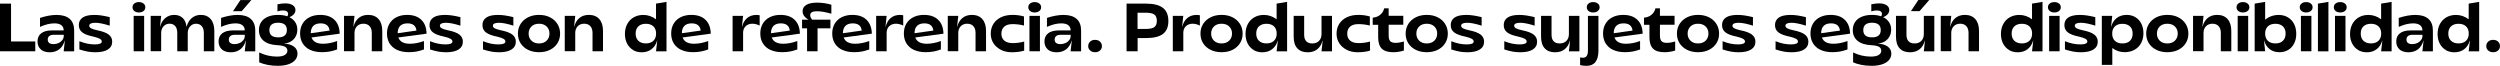
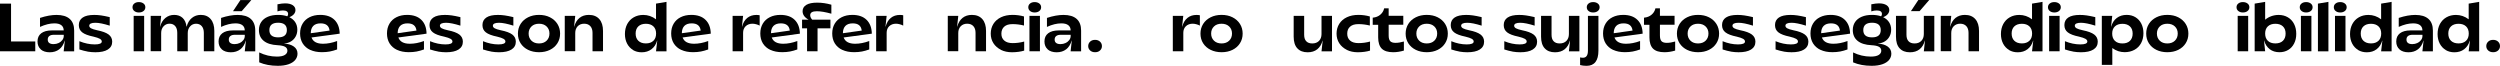
<svg xmlns="http://www.w3.org/2000/svg" id="Capa_2" data-name="Capa 2" viewBox="0 0 669.8 17.64">
  <defs>
    <style>
      .cls-1 {
        stroke-width: 0px;
      }
    </style>
  </defs>
  <g id="Capa_1-2" data-name="Capa 1">
    <g>
      <path class="cls-1" d="m0,.97h2.96v10.14h6.49v2.63H0V.97Z" />
      <path class="cls-1" d="m10.93,13.23c-.58-.51-.88-1.22-.88-2.12,0-.95.33-1.68.99-2.19s1.61-.77,2.84-.77h3.19c-.01-.62-.23-1.09-.65-1.41s-1.04-.48-1.85-.48c-1.19,0-2.47.32-3.85.95v-2.41c1.64-.54,3.12-.8,4.43-.8,1.54,0,2.72.35,3.52,1.06.8.71,1.2,1.75,1.2,3.14v5.55h-2.81l.31-2.86h-.04c-.29,1.02-.78,1.8-1.47,2.33-.69.53-1.54.79-2.54.79s-1.82-.26-2.41-.77Zm4.77-1.71c.42-.19.75-.46,1-.79.25-.33.38-.7.38-1.08v-.33h-2.65c-.54,0-.94.11-1.22.33-.28.22-.42.54-.42.95s.13.71.4.91c.27.21.65.31,1.15.31s.94-.1,1.36-.29Z" />
      <path class="cls-1" d="m23.5,13.82c-.68-.12-1.42-.31-2.23-.57v-2.21c1.39.57,2.76.86,4.12.86,1.25,0,1.88-.26,1.88-.78,0-.28-.17-.52-.51-.72-.34-.2-.91-.39-1.7-.58-1.41-.29-2.42-.67-3.03-1.15-.61-.47-.91-1.12-.91-1.95,0-.89.35-1.56,1.05-2.03s1.73-.69,3.09-.69c.6,0,1.2.04,1.82.13s1.39.24,2.32.46v2.28c-1.63-.51-2.91-.77-3.85-.77-1.09,0-1.64.27-1.64.8,0,.27.16.49.48.68.32.18.87.36,1.65.53,1.41.28,2.43.66,3.07,1.14.63.48.95,1.12.95,1.92,0,.91-.39,1.61-1.17,2.1-.78.49-1.89.73-3.34.73-.69,0-1.38-.06-2.06-.17Z" />
      <path class="cls-1" d="m35.98,2.95c-.32-.26-.48-.6-.48-1.01s.16-.75.48-1c.32-.26.73-.38,1.23-.38s.91.13,1.24.38c.33.25.49.59.49,1s-.16.75-.48,1.01-.74.39-1.25.39-.91-.13-1.23-.39Zm-.17,1.3h2.81v9.49h-2.81V4.25Z" />
      <path class="cls-1" d="m40.37,4.25h2.81l-.31,2.88h.04c.25-.99.72-1.75,1.39-2.31.67-.55,1.46-.83,2.37-.83s1.69.27,2.26.81c.57.54.92,1.32,1.04,2.33h.04c.26-1,.72-1.77,1.4-2.32.67-.55,1.47-.82,2.38-.82,1.13,0,2.02.38,2.66,1.13.64.75.97,1.81.97,3.16v5.46h-2.81v-4.93c0-.78-.19-1.38-.56-1.81s-.88-.64-1.52-.64-1.15.23-1.58.69c-.43.46-.65,1.06-.65,1.81v4.87h-2.81v-4.93c0-.78-.18-1.38-.55-1.81s-.88-.64-1.53-.64c-.62,0-1.15.23-1.58.69-.43.46-.65,1.06-.65,1.81v4.87h-2.81V4.25Z" />
      <path class="cls-1" d="m59.44,13.23c-.58-.51-.88-1.22-.88-2.12,0-.95.33-1.68.99-2.19s1.61-.77,2.84-.77h3.19c-.01-.62-.23-1.09-.65-1.41-.42-.32-1.04-.48-1.85-.48-1.19,0-2.48.32-3.85.95v-2.41c1.64-.54,3.12-.8,4.43-.8,1.54,0,2.72.35,3.52,1.06.8.71,1.21,1.75,1.21,3.14v5.55h-2.81l.31-2.86h-.04c-.29,1.02-.78,1.8-1.47,2.33-.69.53-1.54.79-2.54.79s-1.82-.26-2.41-.77Zm4.77-1.71c.42-.19.75-.46,1-.79.25-.33.37-.7.37-1.08v-.33h-2.64c-.54,0-.94.11-1.22.33-.28.22-.42.54-.42.95s.13.71.4.91c.27.21.65.31,1.15.31s.94-.1,1.36-.29Zm.21-11.51h2.92l-2.59,2.99h-2.32l1.99-2.99Z" />
      <path class="cls-1" d="m69.45,16.71v-2.66c1.51.74,3.09,1.11,4.74,1.11.94,0,1.64-.14,2.11-.43.47-.29.7-.67.7-1.14s-.21-.83-.63-1.06c-.42-.23-1.08-.37-2-.42-1.63-.08-2.87-.47-3.72-1.17s-1.28-1.66-1.28-2.9c0-.83.21-1.54.62-2.15s1.01-1.08,1.79-1.41c.78-.33,1.69-.49,2.74-.49.94,0,1.75.13,2.45.38.15-.18.22-.39.22-.62,0-.63-.46-.95-1.39-.95-.49,0-.97.08-1.46.25v-1.9c.81-.17,1.5-.25,2.06-.25.85,0,1.52.16,2.02.48.49.32.74.76.74,1.32,0,.41-.15.79-.44,1.12-.29.33-.69.59-1.2.78.68.33,1.21.78,1.58,1.35.37.57.56,1.23.56,1.99,0,.69-.15,1.31-.46,1.86-.3.55-.72.98-1.25,1.3-.53.32-1.12.5-1.78.54v.04c1.06.06,1.91.33,2.56.79.65.47.98,1.1.98,1.91,0,.63-.21,1.19-.62,1.69-.41.49-1.02.88-1.81,1.15-.79.27-1.74.41-2.85.41-1.87,0-3.53-.31-4.98-.93Zm7.41-8.65c0-1.31-.78-1.97-2.34-1.97s-2.35.66-2.35,1.97.79,1.95,2.35,1.95,2.34-.65,2.34-1.95Z" />
      <path class="cls-1" d="m83.1,13.37c-.88-.41-1.54-1-2.01-1.75-.46-.75-.69-1.64-.69-2.65s.22-1.87.66-2.62,1.06-1.33,1.88-1.74c.81-.41,1.76-.62,2.85-.62,1.64,0,2.92.44,3.82,1.33s1.37,2.12,1.4,3.7l-7.55,1.02c.4,1.12,1.43,1.68,3.08,1.68,1.19,0,2.45-.24,3.78-.73v2.26c-.67.24-1.32.43-1.96.55-.64.12-1.34.18-2.11.18-1.22,0-2.26-.21-3.14-.62Zm5.2-5.18c-.15-1.29-.95-1.93-2.41-1.93-.86,0-1.52.23-1.96.68-.44.46-.67,1.11-.67,1.96l5.04-.71Z" />
-       <path class="cls-1" d="m92.17,4.25h2.81l-.31,2.88h.04c.27-1.01.74-1.78,1.41-2.33.67-.54,1.51-.81,2.51-.81,1.2,0,2.14.38,2.8,1.13.66.75.99,1.81.99,3.17v5.44h-2.81v-4.93c0-.77-.2-1.37-.59-1.8-.4-.43-.95-.65-1.65-.65s-1.3.23-1.73.68-.66,1.06-.66,1.82v4.87h-2.81V4.25Z" />
      <path class="cls-1" d="m106.38,13.37c-.88-.41-1.54-1-2.01-1.75-.46-.75-.69-1.64-.69-2.65s.22-1.87.66-2.62c.44-.75,1.06-1.33,1.88-1.74.81-.41,1.76-.62,2.85-.62,1.64,0,2.92.44,3.82,1.33.91.89,1.37,2.12,1.39,3.7l-7.55,1.02c.4,1.12,1.43,1.68,3.08,1.68,1.19,0,2.45-.24,3.78-.73v2.26c-.67.24-1.32.43-1.96.55-.64.12-1.34.18-2.11.18-1.22,0-2.26-.21-3.14-.62Zm5.2-5.18c-.15-1.29-.95-1.93-2.41-1.93-.86,0-1.52.23-1.96.68-.44.46-.67,1.11-.67,1.96l5.04-.71Z" />
      <path class="cls-1" d="m117.45,13.82c-.68-.12-1.42-.31-2.23-.57v-2.21c1.39.57,2.76.86,4.12.86,1.25,0,1.88-.26,1.88-.78,0-.28-.17-.52-.51-.72-.34-.2-.91-.39-1.7-.58-1.41-.29-2.42-.67-3.03-1.15-.61-.47-.91-1.12-.91-1.95,0-.89.35-1.56,1.05-2.03s1.73-.69,3.09-.69c.6,0,1.2.04,1.82.13s1.39.24,2.32.46v2.28c-1.63-.51-2.91-.77-3.85-.77-1.09,0-1.64.27-1.64.8,0,.27.16.49.48.68.32.18.87.36,1.65.53,1.41.28,2.43.66,3.07,1.14.63.48.95,1.12.95,1.92,0,.91-.39,1.61-1.17,2.1-.78.49-1.89.73-3.34.73-.69,0-1.38-.06-2.06-.17Z" />
      <path class="cls-1" d="m131.64,13.82c-.68-.12-1.42-.31-2.23-.57v-2.21c1.39.57,2.76.86,4.12.86,1.25,0,1.88-.26,1.88-.78,0-.28-.17-.52-.51-.72-.34-.2-.91-.39-1.7-.58-1.41-.29-2.42-.67-3.03-1.15-.61-.47-.91-1.12-.91-1.95,0-.89.35-1.56,1.05-2.03s1.73-.69,3.09-.69c.6,0,1.2.04,1.82.13s1.39.24,2.32.46v2.28c-1.63-.51-2.91-.77-3.85-.77-1.09,0-1.64.27-1.64.8,0,.27.16.49.48.68.32.18.87.36,1.65.53,1.41.28,2.43.66,3.07,1.14.63.48.95,1.12.95,1.92,0,.91-.39,1.61-1.17,2.1-.78.49-1.89.73-3.34.73-.69,0-1.38-.06-2.06-.17Z" />
      <path class="cls-1" d="m141.49,13.36c-.86-.42-1.53-1.01-2.01-1.76-.48-.75-.72-1.62-.72-2.59s.24-1.84.72-2.6c.48-.76,1.15-1.35,2.01-1.78s1.83-.64,2.93-.64,2.07.21,2.92.64c.85.43,1.52,1.02,2,1.78.48.76.72,1.63.72,2.6s-.24,1.82-.72,2.58-1.15,1.35-2,1.77c-.85.42-1.82.63-2.92.63s-2.07-.21-2.93-.63Zm4.96-2.46c.5-.49.76-1.13.76-1.91s-.25-1.41-.76-1.9-1.18-.73-2.03-.73-1.53.24-2.03.73-.76,1.12-.76,1.9.25,1.41.76,1.91,1.18.74,2.03.74,1.53-.25,2.03-.74Z" />
      <path class="cls-1" d="m151.31,4.25h2.81l-.31,2.88h.04c.27-1.01.74-1.78,1.41-2.33.67-.54,1.51-.81,2.51-.81,1.21,0,2.14.38,2.8,1.13.66.75.99,1.81.99,3.17v5.44h-2.81v-4.93c0-.77-.2-1.37-.59-1.8s-.95-.65-1.65-.65-1.3.23-1.73.68c-.44.46-.66,1.06-.66,1.82v4.87h-2.81V4.25Z" />
      <path class="cls-1" d="m169.6,13.38c-.69-.41-1.22-.98-1.6-1.72-.38-.74-.57-1.59-.57-2.55,0-1.01.21-1.9.62-2.67.41-.77.99-1.37,1.74-1.8s1.6-.64,2.56-.64c1.24,0,2.38.39,3.41,1.17V.97l2.81-.47v13.25h-2.81l.33-2.86h-.04c-.28.99-.78,1.75-1.51,2.3-.72.55-1.6.82-2.62.82-.88,0-1.66-.2-2.34-.61Zm5.45-2.45c.49-.47.73-1.12.73-1.94s-.24-1.47-.73-1.93c-.49-.46-1.16-.69-2.01-.69s-1.52.23-2.01.69c-.49.46-.73,1.11-.73,1.93s.24,1.47.73,1.94c.49.47,1.15.7,2.01.7s1.52-.23,2.01-.7Z" />
      <path class="cls-1" d="m182.52,13.37c-.88-.41-1.54-1-2.01-1.75-.46-.75-.69-1.64-.69-2.65s.22-1.87.66-2.62c.44-.75,1.06-1.33,1.88-1.74.81-.41,1.76-.62,2.85-.62,1.64,0,2.92.44,3.82,1.33.91.89,1.37,2.12,1.4,3.7l-7.55,1.02c.4,1.12,1.43,1.68,3.08,1.68,1.19,0,2.45-.24,3.78-.73v2.26c-.67.24-1.32.43-1.96.55-.64.12-1.34.18-2.11.18-1.22,0-2.26-.21-3.14-.62Zm5.2-5.18c-.15-1.29-.95-1.93-2.41-1.93-.86,0-1.52.23-1.96.68s-.67,1.11-.67,1.96l5.04-.71Z" />
      <path class="cls-1" d="m196.28,4.25h2.81l-.31,2.88h.04c.27-1.02.73-1.8,1.39-2.33s1.47-.8,2.44-.8c.32,0,.61.03.88.09v2.77c-.29-.16-.61-.28-.96-.37-.35-.09-.67-.14-.98-.14-.74,0-1.34.23-1.81.67-.46.45-.69,1.04-.69,1.77v4.94h-2.81V4.25Z" />
      <path class="cls-1" d="m206.4,13.37c-.88-.41-1.54-1-2.01-1.75-.46-.75-.69-1.64-.69-2.65s.22-1.87.66-2.62,1.06-1.33,1.88-1.74c.81-.41,1.76-.62,2.85-.62,1.64,0,2.92.44,3.82,1.33s1.37,2.12,1.4,3.7l-7.55,1.02c.4,1.12,1.43,1.68,3.08,1.68,1.19,0,2.45-.24,3.78-.73v2.26c-.67.24-1.32.43-1.96.55-.64.12-1.34.18-2.11.18-1.22,0-2.26-.21-3.14-.62Zm5.2-5.18c-.15-1.29-.95-1.93-2.41-1.93-.86,0-1.52.23-1.96.68-.44.46-.67,1.11-.67,1.96l5.04-.71Z" />
      <path class="cls-1" d="m216.24,7.59h-1.35v-2.32h1.75c-1.07-.58-1.61-1.34-1.61-2.26,0-.74.34-1.31,1.01-1.71.67-.4,1.64-.59,2.89-.59s2.54.18,3.81.55v2.41c-1.58-.44-2.88-.66-3.9-.66-1.18,0-1.77.35-1.77,1.06,0,.41.18.81.53,1.2h4.89v2.32h-3.45v6.15h-2.81v-6.15Z" />
      <path class="cls-1" d="m225.67,13.37c-.88-.41-1.54-1-2.01-1.75s-.69-1.64-.69-2.65.22-1.87.66-2.62,1.06-1.33,1.88-1.74c.81-.41,1.76-.62,2.85-.62,1.64,0,2.92.44,3.82,1.33s1.37,2.12,1.4,3.7l-7.55,1.02c.4,1.12,1.43,1.68,3.08,1.68,1.19,0,2.45-.24,3.78-.73v2.26c-.67.24-1.32.43-1.96.55-.64.12-1.34.18-2.11.18-1.22,0-2.26-.21-3.14-.62Zm5.2-5.18c-.15-1.29-.95-1.93-2.41-1.93-.86,0-1.52.23-1.96.68s-.67,1.11-.67,1.96l5.04-.71Z" />
      <path class="cls-1" d="m234.74,4.25h2.81l-.31,2.88h.04c.27-1.02.73-1.8,1.39-2.33.66-.54,1.47-.8,2.44-.8.32,0,.61.03.88.09v2.77c-.29-.16-.61-.28-.96-.37-.35-.09-.67-.14-.98-.14-.74,0-1.34.23-1.81.67-.46.45-.69,1.04-.69,1.77v4.94h-2.81V4.25Z" />
-       <path class="cls-1" d="m244.86,13.37c-.88-.41-1.54-1-2.01-1.75-.46-.75-.69-1.64-.69-2.65s.22-1.87.66-2.62c.44-.75,1.06-1.33,1.88-1.74.81-.41,1.76-.62,2.85-.62,1.64,0,2.92.44,3.82,1.33.91.89,1.37,2.12,1.4,3.7l-7.55,1.02c.4,1.12,1.43,1.68,3.08,1.68,1.19,0,2.45-.24,3.78-.73v2.26c-.67.24-1.32.43-1.96.55-.64.12-1.34.18-2.11.18-1.22,0-2.26-.21-3.14-.62Zm5.2-5.18c-.15-1.29-.95-1.93-2.41-1.93-.86,0-1.52.23-1.96.68s-.67,1.11-.67,1.96l5.04-.71Z" />
      <path class="cls-1" d="m253.93,4.25h2.81l-.31,2.88h.04c.27-1.01.74-1.78,1.41-2.33.67-.54,1.51-.81,2.51-.81,1.21,0,2.14.38,2.8,1.13.66.75.99,1.81.99,3.17v5.44h-2.81v-4.93c0-.77-.2-1.37-.59-1.8s-.95-.65-1.65-.65-1.3.23-1.73.68c-.44.46-.66,1.06-.66,1.82v4.87h-2.81V4.25Z" />
      <path class="cls-1" d="m268.18,13.35c-.86-.43-1.54-1.02-2.02-1.77s-.72-1.61-.72-2.57.24-1.86.72-2.62c.48-.76,1.16-1.35,2.04-1.77.88-.42,1.91-.63,3.09-.63,1.06,0,2.08.14,3.06.42v2.43c-1.02-.25-2.04-.38-3.05-.38s-1.72.22-2.23.67-.78,1.07-.78,1.89.26,1.41.79,1.86c.52.45,1.26.67,2.22.67,1.07,0,2.1-.14,3.1-.42v2.43c-.41.13-.91.24-1.5.32-.58.08-1.17.12-1.77.12-1.12,0-2.11-.21-2.97-.64Z" />
      <path class="cls-1" d="m275.98,2.95c-.32-.26-.48-.6-.48-1.01s.16-.75.48-1c.32-.26.73-.38,1.23-.38s.91.13,1.24.38c.33.25.49.59.49,1s-.16.75-.48,1.01-.74.39-1.25.39-.91-.13-1.23-.39Zm-.17,1.3h2.81v9.49h-2.81V4.25Z" />
      <path class="cls-1" d="m280.71,13.23c-.58-.51-.88-1.22-.88-2.12,0-.95.33-1.68.99-2.19.66-.51,1.61-.77,2.84-.77h3.19c-.01-.62-.23-1.09-.65-1.41s-1.04-.48-1.85-.48c-1.19,0-2.48.32-3.85.95v-2.41c1.64-.54,3.12-.8,4.43-.8,1.54,0,2.72.35,3.52,1.06.8.71,1.2,1.75,1.2,3.14v5.55h-2.81l.31-2.86h-.04c-.29,1.02-.78,1.8-1.47,2.33s-1.54.79-2.54.79-1.82-.26-2.41-.77Zm4.77-1.71c.42-.19.75-.46,1-.79.25-.33.37-.7.37-1.08v-.33h-2.65c-.54,0-.94.11-1.22.33-.28.22-.42.54-.42.95s.13.71.4.91c.27.21.65.31,1.15.31s.94-.1,1.36-.29Z" />
      <path class="cls-1" d="m292.06,13.52c-.34-.32-.51-.71-.51-1.17s.17-.87.51-1.19.78-.48,1.33-.48.99.16,1.33.48c.34.32.51.72.51,1.19s-.17.85-.51,1.17c-.34.32-.78.47-1.33.47s-.99-.16-1.33-.47Z" />
-       <path class="cls-1" d="m301.82.97h5.22c2.03,0,3.54.38,4.52,1.14.98.76,1.47,1.93,1.47,3.51s-.48,2.72-1.45,3.47c-.97.74-2.48,1.11-4.55,1.11h-2.24v3.54h-2.96V.97Zm7.45,6.29c.44-.33.67-.89.67-1.68s-.22-1.35-.67-1.68c-.44-.33-1.2-.49-2.27-.49h-2.23v4.34h2.23c1.07,0,1.83-.16,2.27-.49Z" />
      <path class="cls-1" d="m314.21,4.25h2.81l-.31,2.88h.04c.27-1.02.73-1.8,1.39-2.33.66-.54,1.47-.8,2.45-.8.32,0,.61.03.88.09v2.77c-.29-.16-.61-.28-.96-.37-.35-.09-.67-.14-.98-.14-.74,0-1.34.23-1.81.67-.46.45-.69,1.04-.69,1.77v4.94h-2.81V4.25Z" />
      <path class="cls-1" d="m324.36,13.36c-.86-.42-1.53-1.01-2.01-1.76-.48-.75-.72-1.62-.72-2.59s.24-1.84.72-2.6c.48-.76,1.15-1.35,2.01-1.78s1.83-.64,2.93-.64,2.07.21,2.92.64c.85.43,1.52,1.02,2,1.78.48.76.72,1.63.72,2.6s-.24,1.82-.72,2.58-1.15,1.35-2,1.77c-.85.42-1.82.63-2.92.63s-2.07-.21-2.93-.63Zm4.96-2.46c.5-.49.76-1.13.76-1.91s-.25-1.41-.76-1.9c-.51-.49-1.18-.73-2.04-.73s-1.53.24-2.03.73c-.51.49-.76,1.12-.76,1.9s.25,1.41.76,1.91c.5.49,1.18.74,2.03.74s1.53-.25,2.04-.74Z" />
-       <path class="cls-1" d="m335.87,13.38c-.69-.41-1.22-.98-1.6-1.72-.38-.74-.57-1.59-.57-2.55,0-1.01.21-1.9.62-2.67.41-.77.99-1.37,1.74-1.8s1.6-.64,2.56-.64c1.24,0,2.38.39,3.41,1.17V.97l2.81-.47v13.25h-2.81l.33-2.86h-.04c-.28.99-.78,1.75-1.5,2.3-.72.55-1.6.82-2.62.82-.88,0-1.66-.2-2.34-.61Zm5.45-2.45c.49-.47.73-1.12.73-1.94s-.24-1.47-.73-1.93c-.49-.46-1.16-.69-2.01-.69s-1.52.23-2.01.69c-.49.46-.73,1.11-.73,1.93s.24,1.47.73,1.94c.49.47,1.16.7,2.01.7s1.52-.23,2.01-.7Z" />
      <path class="cls-1" d="m347.56,12.93c-.64-.71-.96-1.75-.96-3.11v-5.56h2.81v5.05c0,.77.18,1.35.56,1.74.37.4.91.59,1.62.59.75,0,1.35-.23,1.8-.68.44-.46.67-1.07.67-1.83v-4.87h2.81v9.49h-2.81l.31-2.86h-.04c-.27,1.01-.74,1.78-1.42,2.32-.68.54-1.54.8-2.57.8-1.2,0-2.13-.36-2.76-1.07Z" />
      <path class="cls-1" d="m360.83,13.35c-.86-.43-1.54-1.02-2.02-1.77-.48-.75-.72-1.61-.72-2.57s.24-1.86.72-2.62c.48-.76,1.16-1.35,2.04-1.77.88-.42,1.91-.63,3.09-.63,1.06,0,2.08.14,3.07.42v2.43c-1.02-.25-2.04-.38-3.05-.38s-1.72.22-2.23.67c-.52.44-.78,1.07-.78,1.89s.26,1.41.78,1.86c.52.45,1.26.67,2.23.67,1.07,0,2.1-.14,3.1-.42v2.43c-.41.13-.91.24-1.5.32s-1.17.12-1.77.12c-1.12,0-2.11-.21-2.97-.64Z" />
      <path class="cls-1" d="m370.21,13.04c-.64-.64-.97-1.64-.97-3.02v-3.38h-1.46v-1.9l.13-.02c.73-.08,1.35-.33,1.86-.75.51-.41.86-.94,1.04-1.59l.02-.15h1.22v2.01h3.92v2.39h-3.92v2.88c0,.72.14,1.22.42,1.52.28.3.75.45,1.42.45s1.44-.12,2.24-.36v2.43c-.96.29-1.92.44-2.88.44-1.39,0-2.4-.32-3.05-.96Z" />
      <path class="cls-1" d="m379.33,13.36c-.86-.42-1.53-1.01-2.01-1.76-.48-.75-.72-1.62-.72-2.59s.24-1.84.72-2.6c.48-.76,1.15-1.35,2.01-1.78s1.83-.64,2.93-.64,2.07.21,2.92.64,1.52,1.02,2,1.78c.48.76.72,1.63.72,2.6s-.24,1.82-.72,2.58c-.48.76-1.15,1.35-2,1.77s-1.82.63-2.92.63-2.07-.21-2.93-.63Zm4.96-2.46c.5-.49.76-1.13.76-1.91s-.25-1.41-.76-1.9-1.18-.73-2.03-.73-1.53.24-2.03.73-.76,1.12-.76,1.9.25,1.41.76,1.91,1.18.74,2.03.74,1.53-.25,2.03-.74Z" />
      <path class="cls-1" d="m391.06,13.82c-.68-.12-1.42-.31-2.23-.57v-2.21c1.39.57,2.76.86,4.12.86,1.25,0,1.88-.26,1.88-.78,0-.28-.17-.52-.51-.72-.34-.2-.91-.39-1.7-.58-1.41-.29-2.42-.67-3.03-1.15-.61-.47-.91-1.12-.91-1.95,0-.89.35-1.56,1.05-2.03.7-.46,1.73-.69,3.09-.69.6,0,1.2.04,1.82.13s1.39.24,2.32.46v2.28c-1.63-.51-2.91-.77-3.85-.77-1.09,0-1.64.27-1.64.8,0,.27.16.49.48.68.32.18.87.36,1.65.53,1.41.28,2.43.66,3.07,1.14.63.48.95,1.12.95,1.92,0,.91-.39,1.61-1.17,2.1-.78.49-1.89.73-3.34.73-.69,0-1.38-.06-2.06-.17Z" />
      <path class="cls-1" d="m405.26,13.82c-.68-.12-1.42-.31-2.23-.57v-2.21c1.39.57,2.76.86,4.12.86,1.25,0,1.88-.26,1.88-.78,0-.28-.17-.52-.51-.72-.34-.2-.91-.39-1.7-.58-1.41-.29-2.42-.67-3.03-1.15-.61-.47-.91-1.12-.91-1.95,0-.89.35-1.56,1.05-2.03.7-.46,1.73-.69,3.09-.69.6,0,1.2.04,1.82.13s1.39.24,2.32.46v2.28c-1.63-.51-2.91-.77-3.85-.77-1.09,0-1.64.27-1.64.8,0,.27.16.49.48.68.32.18.87.36,1.65.53,1.41.28,2.43.66,3.07,1.14.63.48.95,1.12.95,1.92,0,.91-.39,1.61-1.17,2.1-.78.49-1.89.73-3.34.73-.69,0-1.38-.06-2.06-.17Z" />
      <path class="cls-1" d="m413.84,12.93c-.64-.71-.96-1.75-.96-3.11v-5.56h2.81v5.05c0,.77.18,1.35.56,1.74.37.4.91.59,1.62.59.75,0,1.35-.23,1.8-.68.44-.46.67-1.07.67-1.83v-4.87h2.81v9.49h-2.81l.31-2.86h-.04c-.27,1.01-.74,1.78-1.42,2.32-.68.54-1.54.8-2.57.8-1.2,0-2.13-.36-2.76-1.07Z" />
      <path class="cls-1" d="m423.34,17.44v-2.06c.27.06.52.09.75.09.44,0,.77-.15,1-.46.23-.3.35-.79.35-1.46V4.25h2.81v9.3c0,2.72-1.06,4.09-3.19,4.09-.63,0-1.2-.07-1.71-.2Zm2.27-14.49c-.32-.26-.48-.6-.48-1.01s.16-.75.48-1c.32-.26.73-.38,1.23-.38s.91.13,1.24.38c.33.25.49.59.49,1s-.16.75-.48,1.01-.74.39-1.25.39-.91-.13-1.23-.39Z" />
      <path class="cls-1" d="m432.19,13.37c-.88-.41-1.54-1-2.01-1.75-.46-.75-.69-1.64-.69-2.65s.22-1.87.66-2.62c.44-.75,1.06-1.33,1.88-1.74.82-.41,1.76-.62,2.85-.62,1.64,0,2.92.44,3.82,1.33.91.89,1.37,2.12,1.4,3.7l-7.55,1.02c.4,1.12,1.43,1.68,3.08,1.68,1.19,0,2.45-.24,3.78-.73v2.26c-.67.24-1.32.43-1.96.55-.64.12-1.34.18-2.11.18-1.22,0-2.26-.21-3.14-.62Zm5.2-5.18c-.15-1.29-.95-1.93-2.41-1.93-.86,0-1.52.23-1.96.68-.44.46-.67,1.11-.67,1.96l5.04-.71Z" />
      <path class="cls-1" d="m442.89,13.04c-.64-.64-.97-1.64-.97-3.02v-3.38h-1.46v-1.9l.13-.02c.73-.08,1.35-.33,1.86-.75.51-.41.86-.94,1.04-1.59l.02-.15h1.22v2.01h3.92v2.39h-3.92v2.88c0,.72.14,1.22.42,1.52.28.3.75.45,1.42.45s1.44-.12,2.24-.36v2.43c-.96.29-1.92.44-2.88.44-1.39,0-2.4-.32-3.05-.96Z" />
      <path class="cls-1" d="m452.01,13.36c-.86-.42-1.53-1.01-2.01-1.76-.48-.75-.72-1.62-.72-2.59s.24-1.84.72-2.6c.48-.76,1.15-1.35,2.01-1.78s1.83-.64,2.93-.64,2.07.21,2.92.64,1.52,1.02,2,1.78c.48.76.72,1.63.72,2.6s-.24,1.82-.72,2.58c-.48.76-1.15,1.35-2,1.77s-1.82.63-2.92.63-2.07-.21-2.93-.63Zm4.96-2.46c.5-.49.76-1.13.76-1.91s-.25-1.41-.76-1.9-1.18-.73-2.03-.73-1.53.24-2.03.73-.76,1.12-.76,1.9.25,1.41.76,1.91,1.18.74,2.03.74,1.53-.25,2.03-.74Z" />
      <path class="cls-1" d="m463.75,13.82c-.68-.12-1.42-.31-2.23-.57v-2.21c1.39.57,2.76.86,4.12.86,1.25,0,1.88-.26,1.88-.78,0-.28-.17-.52-.51-.72-.34-.2-.91-.39-1.7-.58-1.41-.29-2.42-.67-3.03-1.15-.61-.47-.91-1.12-.91-1.95,0-.89.35-1.56,1.05-2.03.7-.46,1.73-.69,3.09-.69.6,0,1.2.04,1.82.13s1.39.24,2.32.46v2.28c-1.63-.51-2.91-.77-3.85-.77-1.09,0-1.64.27-1.64.8,0,.27.16.49.48.68.32.18.87.36,1.65.53,1.41.28,2.43.66,3.07,1.14.63.48.95,1.12.95,1.92,0,.91-.39,1.61-1.17,2.1-.78.49-1.89.73-3.34.73-.69,0-1.38-.06-2.06-.17Z" />
      <path class="cls-1" d="m477.94,13.82c-.68-.12-1.42-.31-2.23-.57v-2.21c1.39.57,2.76.86,4.12.86,1.25,0,1.88-.26,1.88-.78,0-.28-.17-.52-.51-.72-.34-.2-.91-.39-1.7-.58-1.41-.29-2.42-.67-3.03-1.15-.61-.47-.91-1.12-.91-1.95,0-.89.35-1.56,1.05-2.03.7-.46,1.73-.69,3.09-.69.6,0,1.2.04,1.82.13s1.39.24,2.32.46v2.28c-1.63-.51-2.91-.77-3.85-.77-1.09,0-1.64.27-1.64.8,0,.27.16.49.48.68.32.18.87.36,1.65.53,1.41.28,2.43.66,3.07,1.14.63.48.95,1.12.95,1.92,0,.91-.39,1.61-1.17,2.1-.78.49-1.89.73-3.34.73-.69,0-1.38-.06-2.06-.17Z" />
      <path class="cls-1" d="m487.76,13.37c-.88-.41-1.54-1-2.01-1.75-.46-.75-.69-1.64-.69-2.65s.22-1.87.66-2.62c.44-.75,1.06-1.33,1.88-1.74.82-.41,1.76-.62,2.85-.62,1.64,0,2.92.44,3.82,1.33.91.89,1.37,2.12,1.4,3.7l-7.55,1.02c.4,1.12,1.43,1.68,3.08,1.68,1.19,0,2.45-.24,3.78-.73v2.26c-.67.24-1.32.43-1.96.55-.64.12-1.34.18-2.11.18-1.22,0-2.26-.21-3.14-.62Zm5.2-5.18c-.15-1.29-.95-1.93-2.41-1.93-.86,0-1.52.23-1.96.68-.44.46-.67,1.11-.67,1.96l5.04-.71Z" />
      <path class="cls-1" d="m496.48,16.71v-2.66c1.51.74,3.09,1.11,4.74,1.11.94,0,1.64-.14,2.11-.43.47-.29.7-.67.7-1.14s-.21-.83-.63-1.06c-.42-.23-1.08-.37-2-.42-1.63-.08-2.87-.47-3.72-1.17-.85-.69-1.28-1.66-1.28-2.9,0-.83.21-1.54.62-2.15s1.01-1.08,1.79-1.41c.78-.33,1.69-.49,2.74-.49.94,0,1.75.13,2.44.38.15-.18.22-.39.22-.62,0-.63-.46-.95-1.39-.95-.49,0-.97.08-1.46.25v-1.9c.82-.17,1.5-.25,2.06-.25.85,0,1.52.16,2.02.48.49.32.74.76.74,1.32,0,.41-.15.79-.44,1.12-.29.33-.69.59-1.2.78.68.33,1.21.78,1.58,1.35.37.57.56,1.23.56,1.99,0,.69-.15,1.31-.46,1.86-.3.55-.72.98-1.25,1.3s-1.12.5-1.78.54v.04c1.06.06,1.91.33,2.56.79.65.47.98,1.1.98,1.91,0,.63-.21,1.19-.62,1.69-.41.49-1.02.88-1.81,1.15-.79.27-1.74.41-2.85.41-1.87,0-3.53-.31-4.98-.93Zm7.41-8.65c0-1.31-.78-1.97-2.33-1.97s-2.35.66-2.35,1.97.79,1.95,2.35,1.95,2.33-.65,2.33-1.95Z" />
      <path class="cls-1" d="m508.93,12.93c-.64-.71-.96-1.75-.96-3.11v-5.56h2.81v5.05c0,.77.18,1.35.56,1.74.37.4.91.59,1.62.59.75,0,1.35-.23,1.8-.68.44-.46.67-1.07.67-1.83v-4.87h2.81v9.49h-2.81l.31-2.86h-.04c-.27,1.01-.74,1.78-1.42,2.32-.68.54-1.54.8-2.57.8-1.2,0-2.13-.36-2.76-1.07Zm5.03-12.93h2.92l-2.59,2.99h-2.32l1.99-2.99Z" />
      <path class="cls-1" d="m519.97,4.25h2.81l-.31,2.88h.04c.27-1.01.74-1.78,1.41-2.33.68-.54,1.51-.81,2.51-.81,1.2,0,2.14.38,2.8,1.13.66.75.99,1.81.99,3.17v5.44h-2.81v-4.93c0-.77-.2-1.37-.59-1.8-.4-.43-.95-.65-1.65-.65s-1.29.23-1.73.68c-.44.46-.66,1.06-.66,1.82v4.87h-2.81V4.25Z" />
      <path class="cls-1" d="m538.26,13.38c-.69-.41-1.22-.98-1.6-1.72-.38-.74-.57-1.59-.57-2.55,0-1.01.21-1.9.62-2.67.41-.77.99-1.37,1.74-1.8s1.6-.64,2.56-.64c1.24,0,2.38.39,3.41,1.17V.97l2.81-.47v13.25h-2.81l.33-2.86h-.04c-.28.99-.78,1.75-1.5,2.3-.72.55-1.6.82-2.62.82-.88,0-1.66-.2-2.34-.61Zm5.45-2.45c.49-.47.73-1.12.73-1.94s-.24-1.47-.73-1.93c-.49-.46-1.16-.69-2.01-.69s-1.52.23-2.01.69c-.49.46-.73,1.11-.73,1.93s.24,1.47.73,1.94c.49.47,1.16.7,2.01.7s1.52-.23,2.01-.7Z" />
      <path class="cls-1" d="m549.17,2.95c-.32-.26-.48-.6-.48-1.01s.16-.75.48-1c.32-.26.73-.38,1.23-.38s.91.13,1.24.38c.33.25.49.59.49,1s-.16.75-.48,1.01-.74.39-1.25.39-.91-.13-1.23-.39Zm-.17,1.3h2.81v9.49h-2.81V4.25Z" />
      <path class="cls-1" d="m555.47,13.82c-.68-.12-1.42-.31-2.23-.57v-2.21c1.39.57,2.76.86,4.12.86,1.25,0,1.88-.26,1.88-.78,0-.28-.17-.52-.51-.72-.34-.2-.91-.39-1.7-.58-1.41-.29-2.42-.67-3.03-1.15-.61-.47-.91-1.12-.91-1.95,0-.89.35-1.56,1.05-2.03.7-.46,1.73-.69,3.09-.69.6,0,1.2.04,1.82.13s1.39.24,2.32.46v2.28c-1.63-.51-2.91-.77-3.85-.77-1.09,0-1.64.27-1.64.8,0,.27.16.49.48.68.32.18.87.36,1.65.53,1.41.28,2.43.66,3.07,1.14.63.48.95,1.12.95,1.92,0,.91-.39,1.61-1.17,2.1-.78.49-1.89.73-3.34.73-.69,0-1.38-.06-2.06-.17Z" />
      <path class="cls-1" d="m563.1,4.25h2.81l-.31,2.88h.04c.27-1,.77-1.77,1.5-2.32.73-.55,1.61-.82,2.63-.82.88,0,1.65.2,2.34.61.68.41,1.21.99,1.59,1.73s.57,1.61.57,2.58-.21,1.88-.63,2.65c-.42.77-1.01,1.37-1.78,1.79-.77.42-1.64.63-2.63.63-1.2,0-2.3-.37-3.3-1.11v4.51h-2.81V4.25Zm7.56,6.69c.48-.47.72-1.12.72-1.94s-.24-1.47-.73-1.93c-.49-.46-1.16-.69-2.01-.69s-1.52.23-2.01.69c-.49.46-.73,1.11-.73,1.93s.24,1.47.72,1.94c.48.47,1.15.7,2.02.7s1.54-.23,2.02-.7Z" />
      <path class="cls-1" d="m577.74,13.36c-.86-.42-1.53-1.01-2.01-1.76-.48-.75-.72-1.62-.72-2.59s.24-1.84.72-2.6c.48-.76,1.15-1.35,2.01-1.78s1.83-.64,2.93-.64,2.07.21,2.92.64,1.52,1.02,2,1.78c.48.76.72,1.63.72,2.6s-.24,1.82-.72,2.58c-.48.76-1.15,1.35-2,1.77s-1.82.63-2.92.63-2.07-.21-2.93-.63Zm4.96-2.46c.5-.49.76-1.13.76-1.91s-.25-1.41-.76-1.9-1.18-.73-2.03-.73-1.53.24-2.03.73-.76,1.12-.76,1.9.25,1.41.76,1.91,1.18.74,2.03.74,1.53-.25,2.03-.74Z" />
-       <path class="cls-1" d="m587.56,4.25h2.81l-.31,2.88h.04c.27-1.01.74-1.78,1.41-2.33.68-.54,1.51-.81,2.51-.81,1.2,0,2.14.38,2.8,1.13.66.75.99,1.81.99,3.17v5.44h-2.81v-4.93c0-.77-.2-1.37-.59-1.8-.4-.43-.95-.65-1.65-.65s-1.29.23-1.73.68c-.44.46-.66,1.06-.66,1.82v4.87h-2.81V4.25Z" />
      <path class="cls-1" d="m599.69,2.95c-.32-.26-.48-.6-.48-1.01s.16-.75.48-1c.32-.26.73-.38,1.23-.38s.91.13,1.24.38c.33.25.49.59.49,1s-.16.75-.48,1.01-.74.39-1.25.39-.91-.13-1.23-.39Zm-.17,1.3h2.81v9.49h-2.81V4.25Z" />
      <path class="cls-1" d="m608.1,13.17c-.72-.55-1.22-1.31-1.49-2.3h-.04l.31,2.86h-2.81V.97l2.81-.47v4.78c.49-.41,1.04-.73,1.67-.95.63-.22,1.27-.33,1.94-.33.92,0,1.75.21,2.46.63.72.42,1.27,1.01,1.67,1.78s.59,1.65.59,2.66-.19,1.83-.57,2.58-.91,1.33-1.59,1.73c-.68.41-1.47.61-2.35.61-1.02,0-1.89-.27-2.62-.82Zm3.54-2.24c.48-.47.72-1.12.72-1.94s-.24-1.47-.73-1.93c-.49-.46-1.16-.69-2.01-.69s-1.52.23-2.01.69c-.49.46-.73,1.11-.73,1.93s.24,1.47.72,1.94c.48.47,1.15.7,2.02.7s1.54-.23,2.02-.7Z" />
      <path class="cls-1" d="m616.63,2.95c-.32-.26-.48-.6-.48-1.01s.16-.75.48-1c.32-.26.73-.38,1.23-.38s.91.13,1.24.38c.33.25.49.59.49,1s-.16.75-.48,1.01-.74.39-1.25.39-.91-.13-1.23-.39Zm-.17,1.3h2.81v9.49h-2.81V4.25Z" />
      <path class="cls-1" d="m621.02.97l2.81-.47v13.25h-2.81V.97Z" />
      <path class="cls-1" d="m625.76,2.95c-.32-.26-.48-.6-.48-1.01s.16-.75.48-1c.32-.26.73-.38,1.23-.38s.91.13,1.24.38c.33.25.49.59.49,1s-.16.75-.48,1.01-.74.39-1.25.39-.91-.13-1.23-.39Zm-.17,1.3h2.81v9.49h-2.81V4.25Z" />
      <path class="cls-1" d="m631.79,13.38c-.69-.41-1.22-.98-1.6-1.72-.38-.74-.57-1.59-.57-2.55,0-1.01.21-1.9.62-2.67.41-.77.99-1.37,1.74-1.8s1.6-.64,2.56-.64c1.24,0,2.38.39,3.41,1.17V.97l2.81-.47v13.25h-2.81l.33-2.86h-.04c-.28.99-.78,1.75-1.5,2.3-.72.55-1.6.82-2.62.82-.88,0-1.66-.2-2.34-.61Zm5.45-2.45c.49-.47.73-1.12.73-1.94s-.24-1.47-.73-1.93c-.49-.46-1.16-.69-2.01-.69s-1.52.23-2.01.69c-.49.46-.73,1.11-.73,1.93s.24,1.47.73,1.94c.49.47,1.16.7,2.01.7s1.52-.23,2.01-.7Z" />
      <path class="cls-1" d="m642.88,13.23c-.58-.51-.88-1.22-.88-2.12,0-.95.33-1.68.99-2.19s1.61-.77,2.84-.77h3.19c-.01-.62-.23-1.09-.65-1.41s-1.04-.48-1.85-.48c-1.19,0-2.48.32-3.85.95v-2.41c1.64-.54,3.12-.8,4.43-.8,1.54,0,2.72.35,3.52,1.06.8.71,1.2,1.75,1.2,3.14v5.55h-2.81l.31-2.86h-.04c-.29,1.02-.78,1.8-1.47,2.33-.69.53-1.54.79-2.54.79s-1.82-.26-2.41-.77Zm4.77-1.71c.42-.19.75-.46,1-.79.25-.33.37-.7.37-1.08v-.33h-2.64c-.54,0-.94.11-1.22.33-.28.22-.42.54-.42.95s.13.71.4.91c.27.21.65.31,1.15.31s.94-.1,1.36-.29Z" />
      <path class="cls-1" d="m655.25,13.38c-.69-.41-1.22-.98-1.6-1.72-.38-.74-.57-1.59-.57-2.55,0-1.01.21-1.9.62-2.67.41-.77.99-1.37,1.74-1.8s1.6-.64,2.56-.64c1.24,0,2.38.39,3.41,1.17V.97l2.81-.47v13.25h-2.81l.33-2.86h-.04c-.28.99-.78,1.75-1.5,2.3-.72.55-1.6.82-2.62.82-.88,0-1.66-.2-2.34-.61Zm5.45-2.45c.49-.47.73-1.12.73-1.94s-.24-1.47-.73-1.93c-.49-.46-1.16-.69-2.01-.69s-1.52.23-2.01.69c-.49.46-.73,1.11-.73,1.93s.24,1.47.73,1.94c.49.47,1.16.7,2.01.7s1.52-.23,2.01-.7Z" />
      <path class="cls-1" d="m666.63,13.52c-.34-.32-.51-.71-.51-1.17s.17-.87.51-1.19.78-.48,1.33-.48.99.16,1.33.48c.34.32.51.72.51,1.19s-.17.85-.51,1.17c-.34.32-.79.47-1.33.47s-.99-.16-1.33-.47Z" />
    </g>
  </g>
</svg>